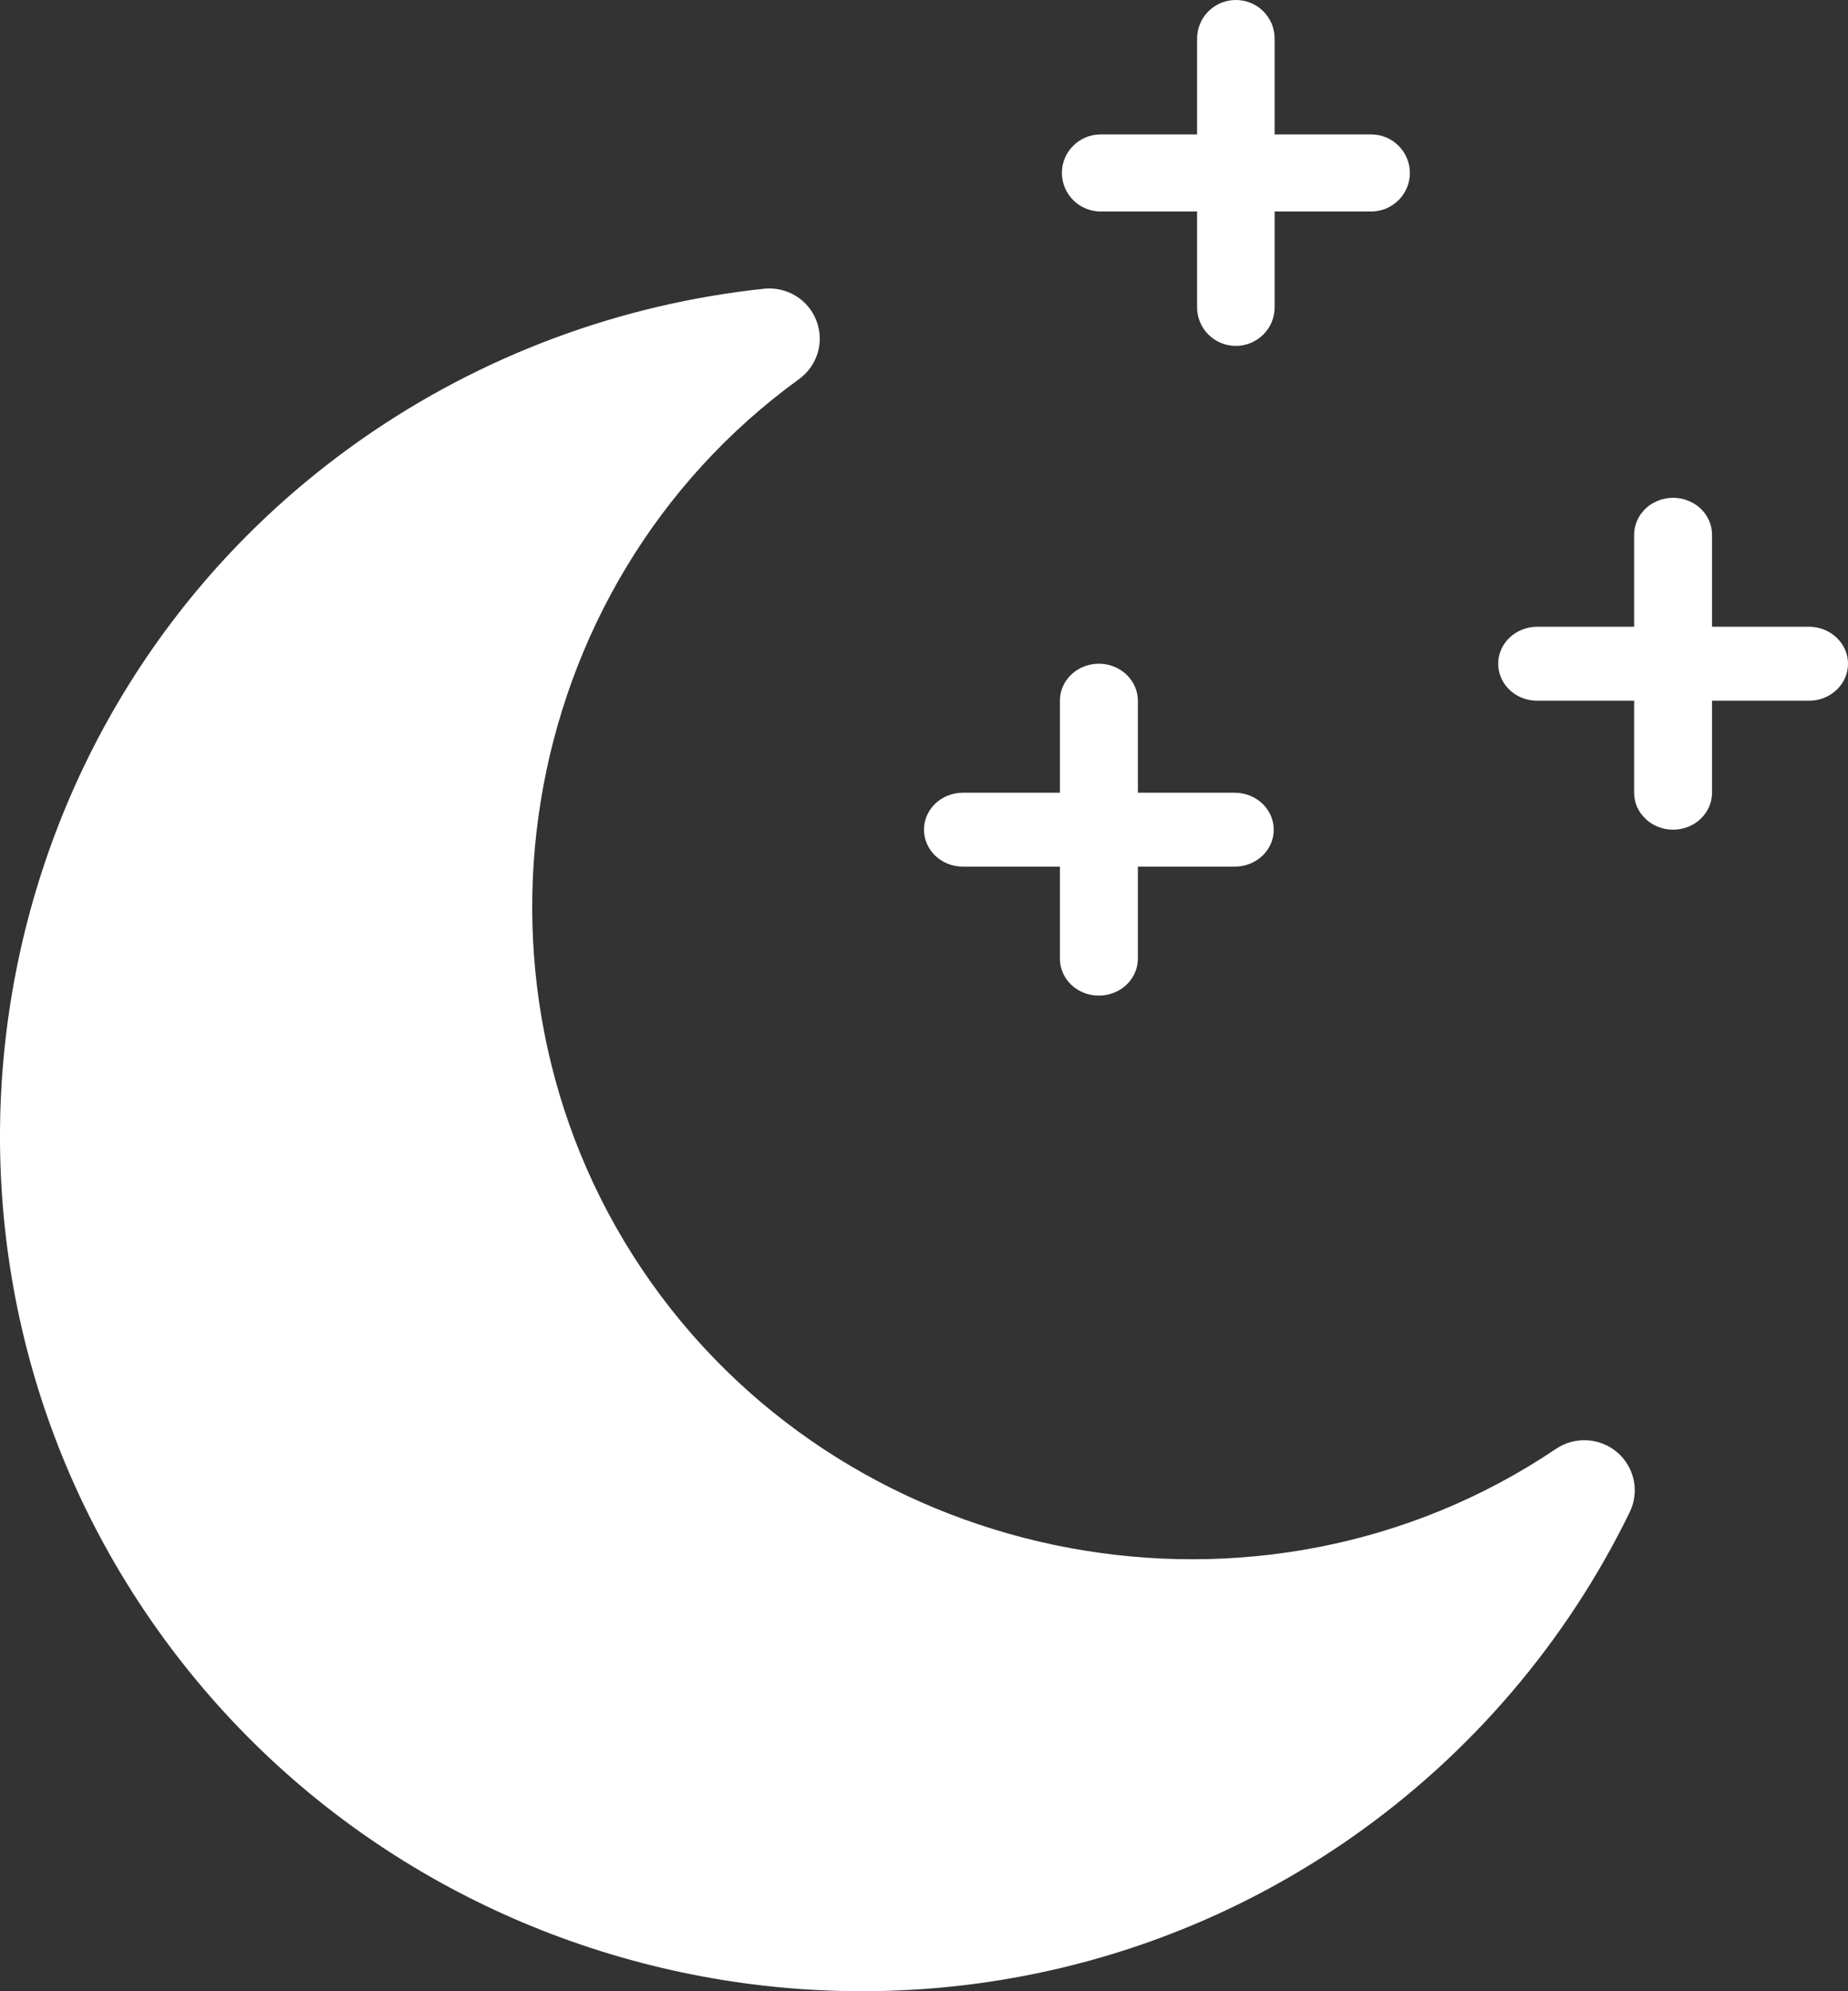
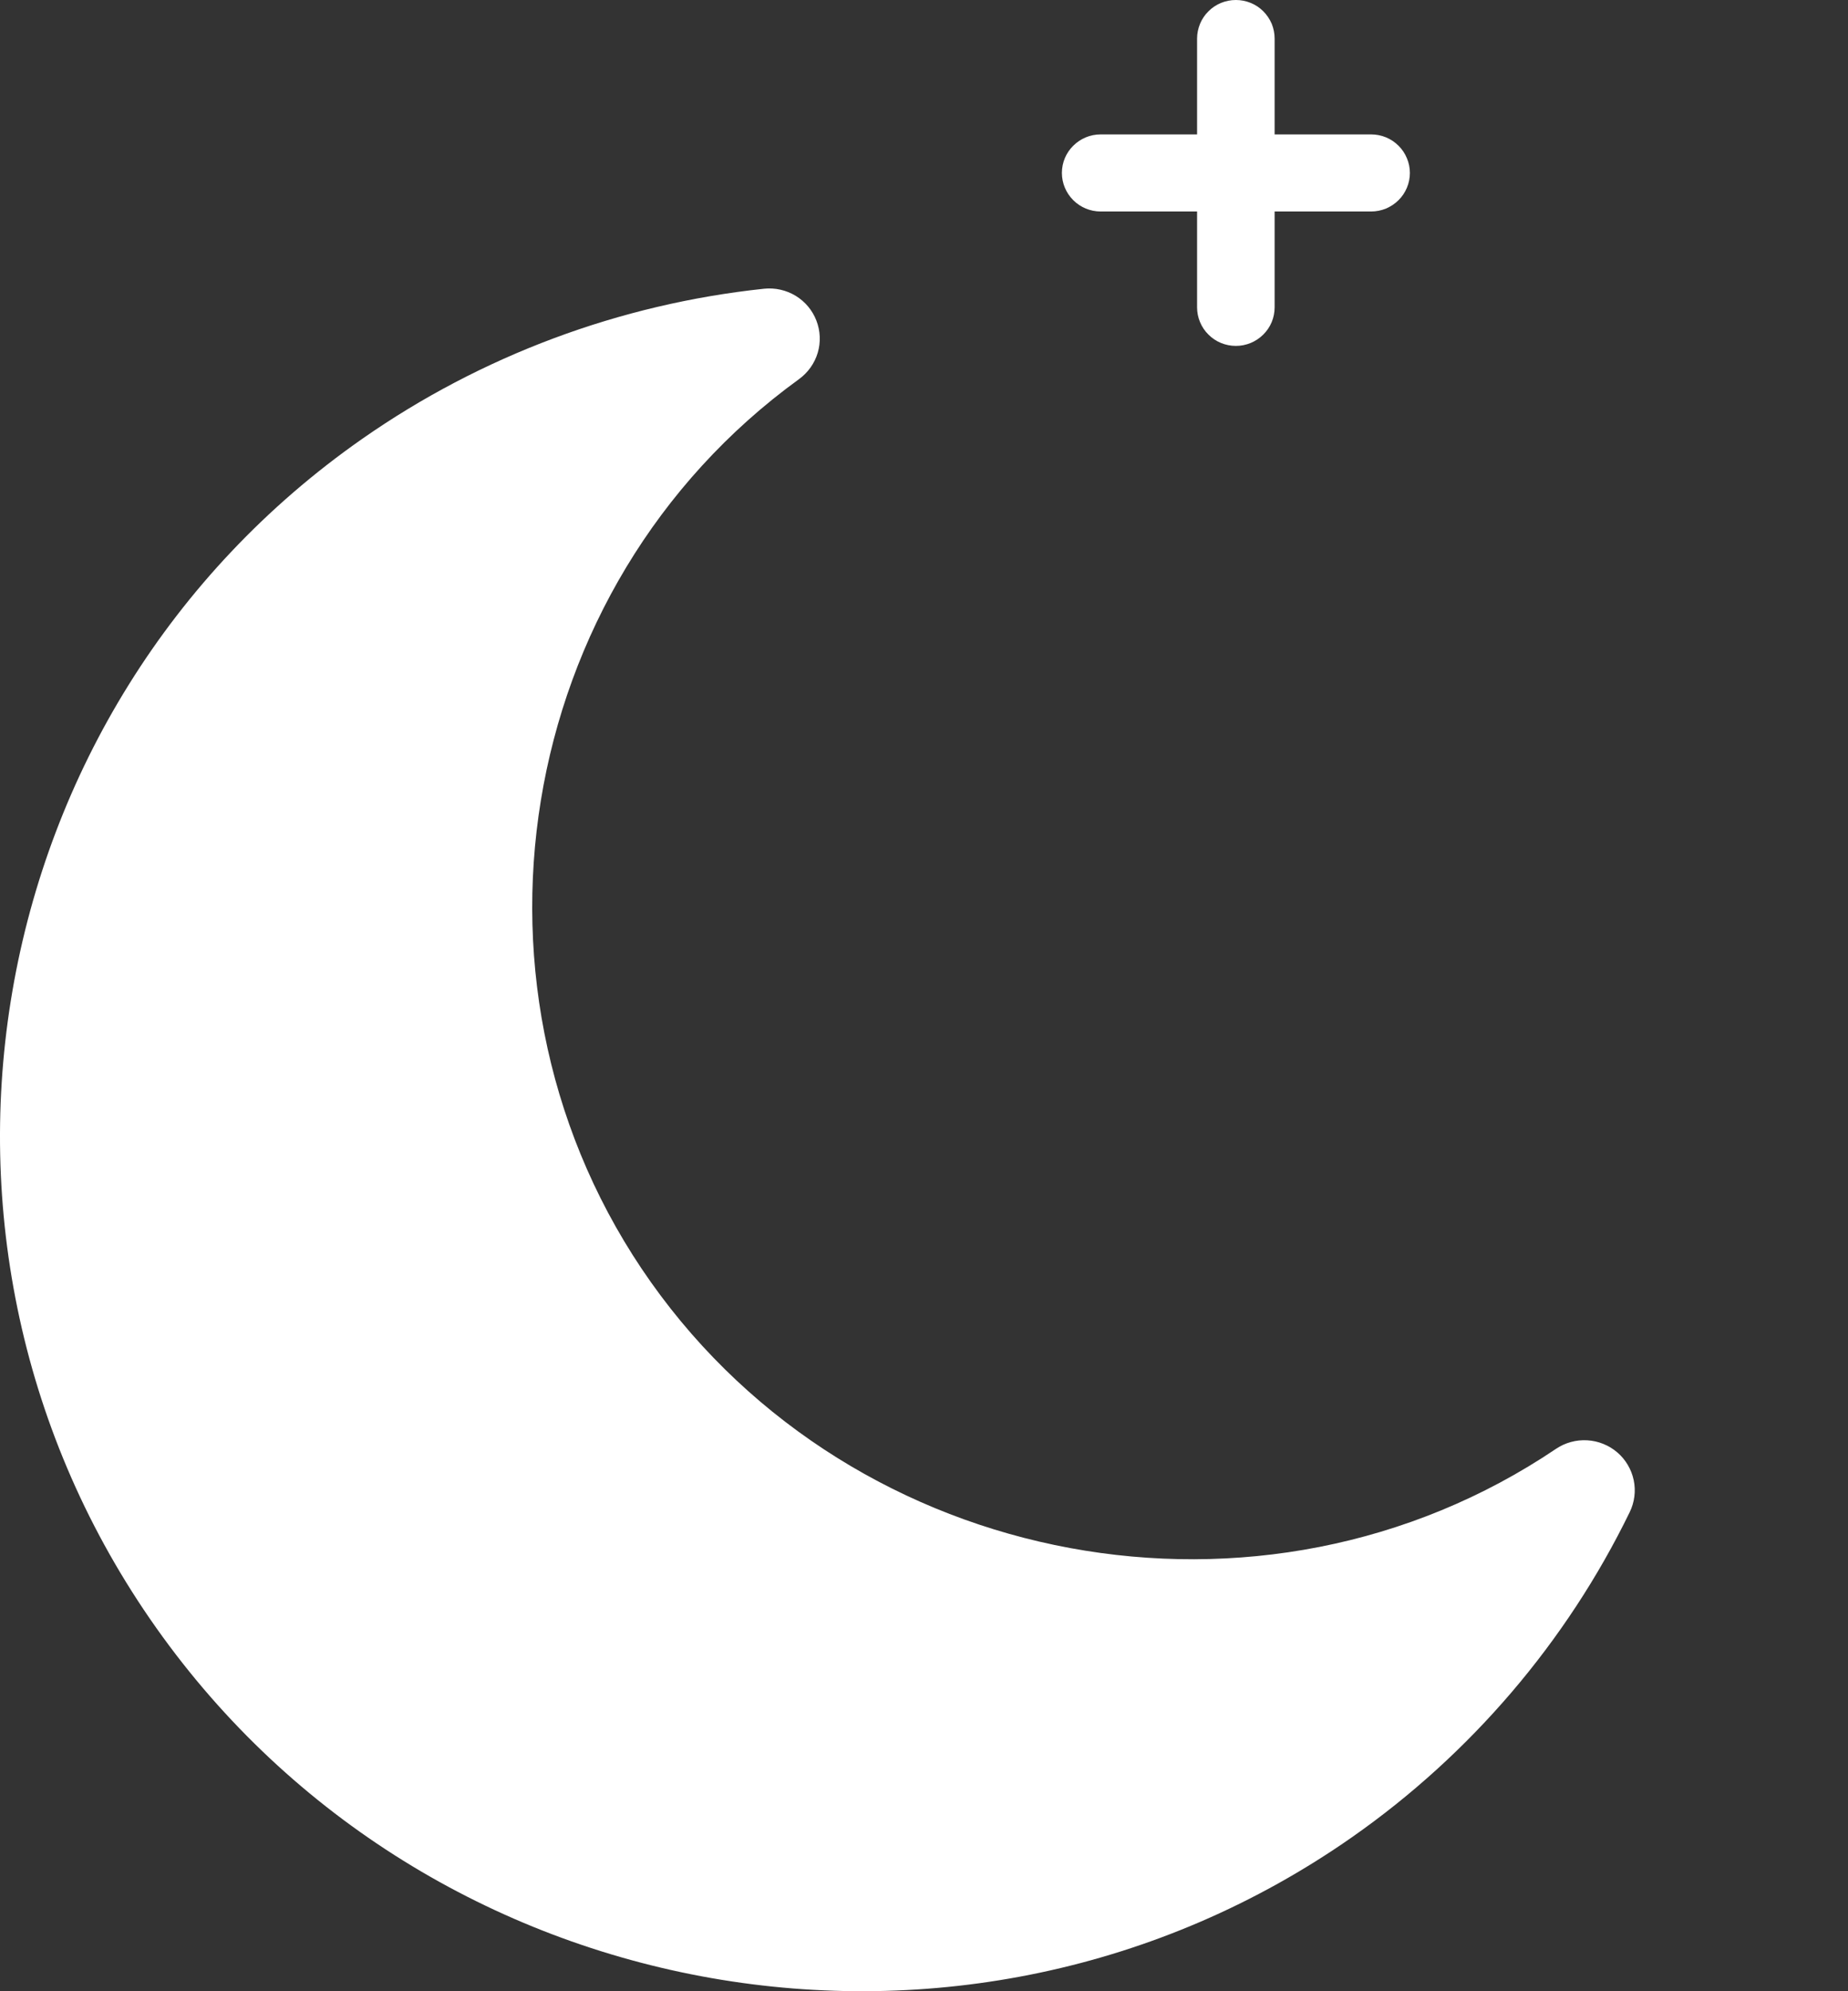
<svg xmlns="http://www.w3.org/2000/svg" width="26" height="28" viewBox="0 0 26 28" fill="none">
  <rect x="0" y="0" width="26" height="28" fill="#333333" stroke="none" />
  <path d="M21.892 20.373C17.758 23.159 12.031 22.087 9.158 18.03C6.286 13.973 7.206 8.255 11.242 5.331C11.368 5.239 11.461 5.109 11.505 4.96C11.549 4.812 11.542 4.653 11.486 4.508C11.43 4.363 11.328 4.241 11.195 4.16C11.062 4.079 10.905 4.044 10.75 4.06C8.716 4.276 6.77 5.002 5.096 6.171C-0.34 9.969 -1.624 17.492 2.2 22.893C6.023 28.294 13.583 29.635 19.019 25.836C20.689 24.669 22.04 23.088 22.929 21.263C22.997 21.123 23.017 20.965 22.985 20.813C22.953 20.662 22.872 20.524 22.754 20.423C22.636 20.322 22.487 20.262 22.331 20.253C22.176 20.244 22.021 20.286 21.892 20.373ZM19.836 2.432C19.836 2.503 19.822 2.574 19.794 2.64C19.767 2.705 19.727 2.765 19.676 2.815C19.625 2.866 19.565 2.905 19.499 2.933C19.433 2.96 19.362 2.974 19.29 2.974H17.933V4.322C17.933 4.466 17.876 4.604 17.773 4.705C17.671 4.807 17.532 4.864 17.388 4.864C17.316 4.864 17.245 4.85 17.179 4.823C17.113 4.796 17.053 4.756 17.002 4.705C16.951 4.655 16.911 4.595 16.884 4.53C16.856 4.464 16.842 4.393 16.842 4.322V2.974H15.485C15.341 2.974 15.202 2.917 15.1 2.815C14.998 2.713 14.94 2.576 14.94 2.432C14.94 2.282 15.001 2.147 15.1 2.049C15.199 1.951 15.335 1.89 15.485 1.89H16.842V0.542C16.842 0.471 16.857 0.4 16.884 0.334C16.911 0.269 16.951 0.209 17.002 0.159C17.053 0.108 17.113 0.068 17.179 0.041C17.245 0.014 17.316 -2.14658e-05 17.388 9.95566e-08C17.459 -4.30472e-05 17.53 0.014 17.597 0.041C17.663 0.068 17.723 0.108 17.774 0.159C17.824 0.209 17.864 0.269 17.892 0.334C17.919 0.4 17.933 0.471 17.933 0.542V1.89H19.29C19.362 1.89 19.433 1.904 19.499 1.931C19.565 1.958 19.625 1.998 19.676 2.049C19.727 2.099 19.767 2.159 19.794 2.225C19.822 2.29 19.836 2.361 19.836 2.432Z" fill="white" />
-   <path d="M17.921 11.667C17.921 11.81 17.859 11.94 17.76 12.035C17.709 12.083 17.648 12.121 17.582 12.147C17.515 12.173 17.444 12.187 17.372 12.186H16.009V13.48C16.009 13.768 15.763 14 15.46 14C15.388 14 15.316 13.987 15.25 13.961C15.184 13.935 15.123 13.896 15.072 13.848C15.021 13.8 14.981 13.742 14.954 13.679C14.926 13.616 14.912 13.549 14.912 13.48V12.186H13.548C13.476 12.186 13.405 12.173 13.338 12.147C13.272 12.121 13.211 12.083 13.16 12.034C13.109 11.986 13.069 11.929 13.042 11.866C13.014 11.803 13 11.735 13 11.667C13 11.598 13.014 11.531 13.041 11.468C13.069 11.405 13.109 11.347 13.16 11.299C13.211 11.251 13.271 11.212 13.338 11.186C13.405 11.16 13.476 11.147 13.548 11.147H14.912V9.853C14.912 9.75 14.944 9.65 15.004 9.564C15.065 9.479 15.15 9.412 15.25 9.373C15.351 9.333 15.461 9.323 15.567 9.343C15.673 9.363 15.771 9.413 15.848 9.485C15.899 9.534 15.939 9.591 15.967 9.654C15.995 9.717 16.009 9.785 16.009 9.853V11.147H17.372C17.518 11.147 17.657 11.202 17.76 11.299C17.863 11.397 17.92 11.529 17.921 11.667ZM26 9.333C26 9.477 25.939 9.607 25.839 9.701C25.788 9.749 25.728 9.788 25.661 9.814C25.595 9.84 25.524 9.853 25.452 9.853H24.087V11.147C24.087 11.285 24.029 11.417 23.927 11.514C23.824 11.612 23.684 11.667 23.539 11.667C23.467 11.667 23.396 11.654 23.329 11.627C23.263 11.601 23.202 11.563 23.152 11.514C23.101 11.466 23.06 11.409 23.032 11.346C23.005 11.283 22.991 11.215 22.991 11.147V9.853H21.627C21.519 9.853 21.413 9.823 21.322 9.766C21.232 9.709 21.162 9.627 21.12 9.532C21.079 9.437 21.068 9.333 21.089 9.232C21.11 9.131 21.163 9.038 21.239 8.966C21.29 8.917 21.351 8.879 21.417 8.853C21.484 8.827 21.555 8.813 21.627 8.813H22.991V7.52C22.991 7.452 23.005 7.384 23.033 7.321C23.06 7.258 23.101 7.201 23.151 7.152C23.202 7.104 23.263 7.066 23.329 7.04C23.396 7.013 23.467 7 23.539 7C23.611 7 23.683 7.013 23.749 7.04C23.816 7.066 23.876 7.104 23.927 7.152C23.978 7.201 24.018 7.258 24.046 7.321C24.073 7.384 24.087 7.452 24.087 7.52V8.813H25.452C25.524 8.813 25.595 8.827 25.662 8.853C25.728 8.879 25.788 8.917 25.839 8.966C25.89 9.014 25.931 9.071 25.958 9.134C25.986 9.197 26 9.265 26 9.333Z" fill="white" />
</svg>